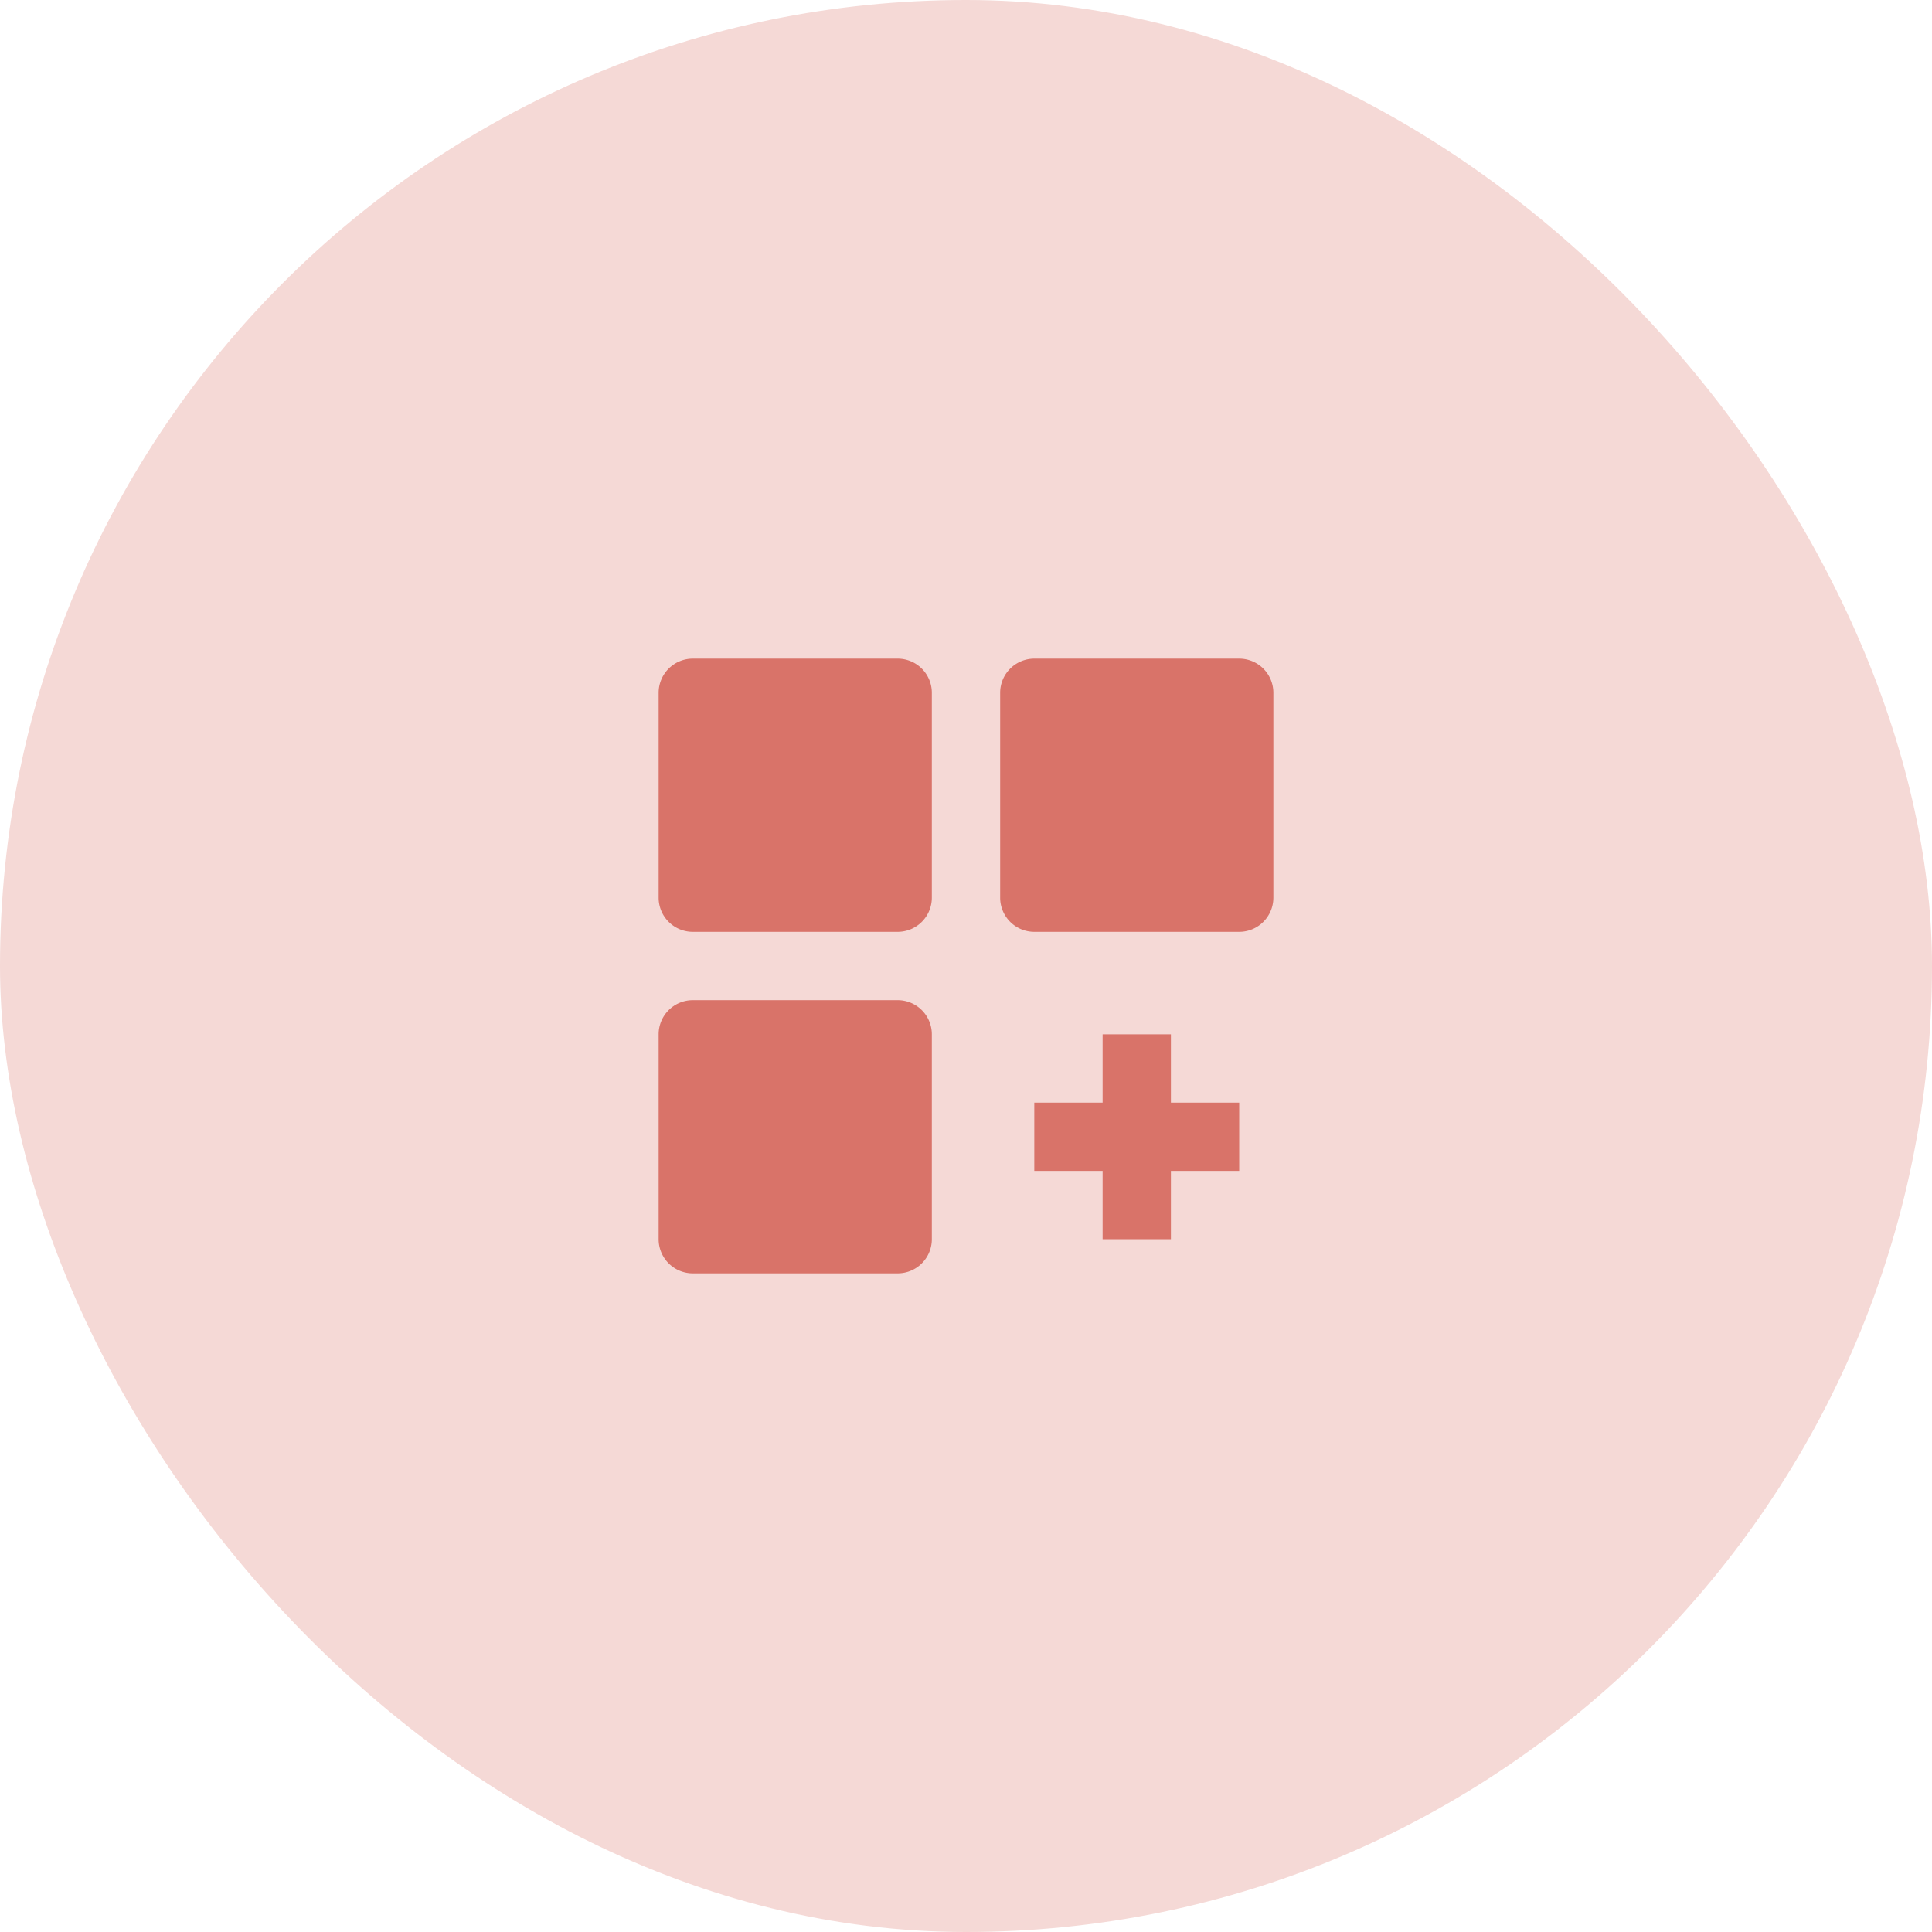
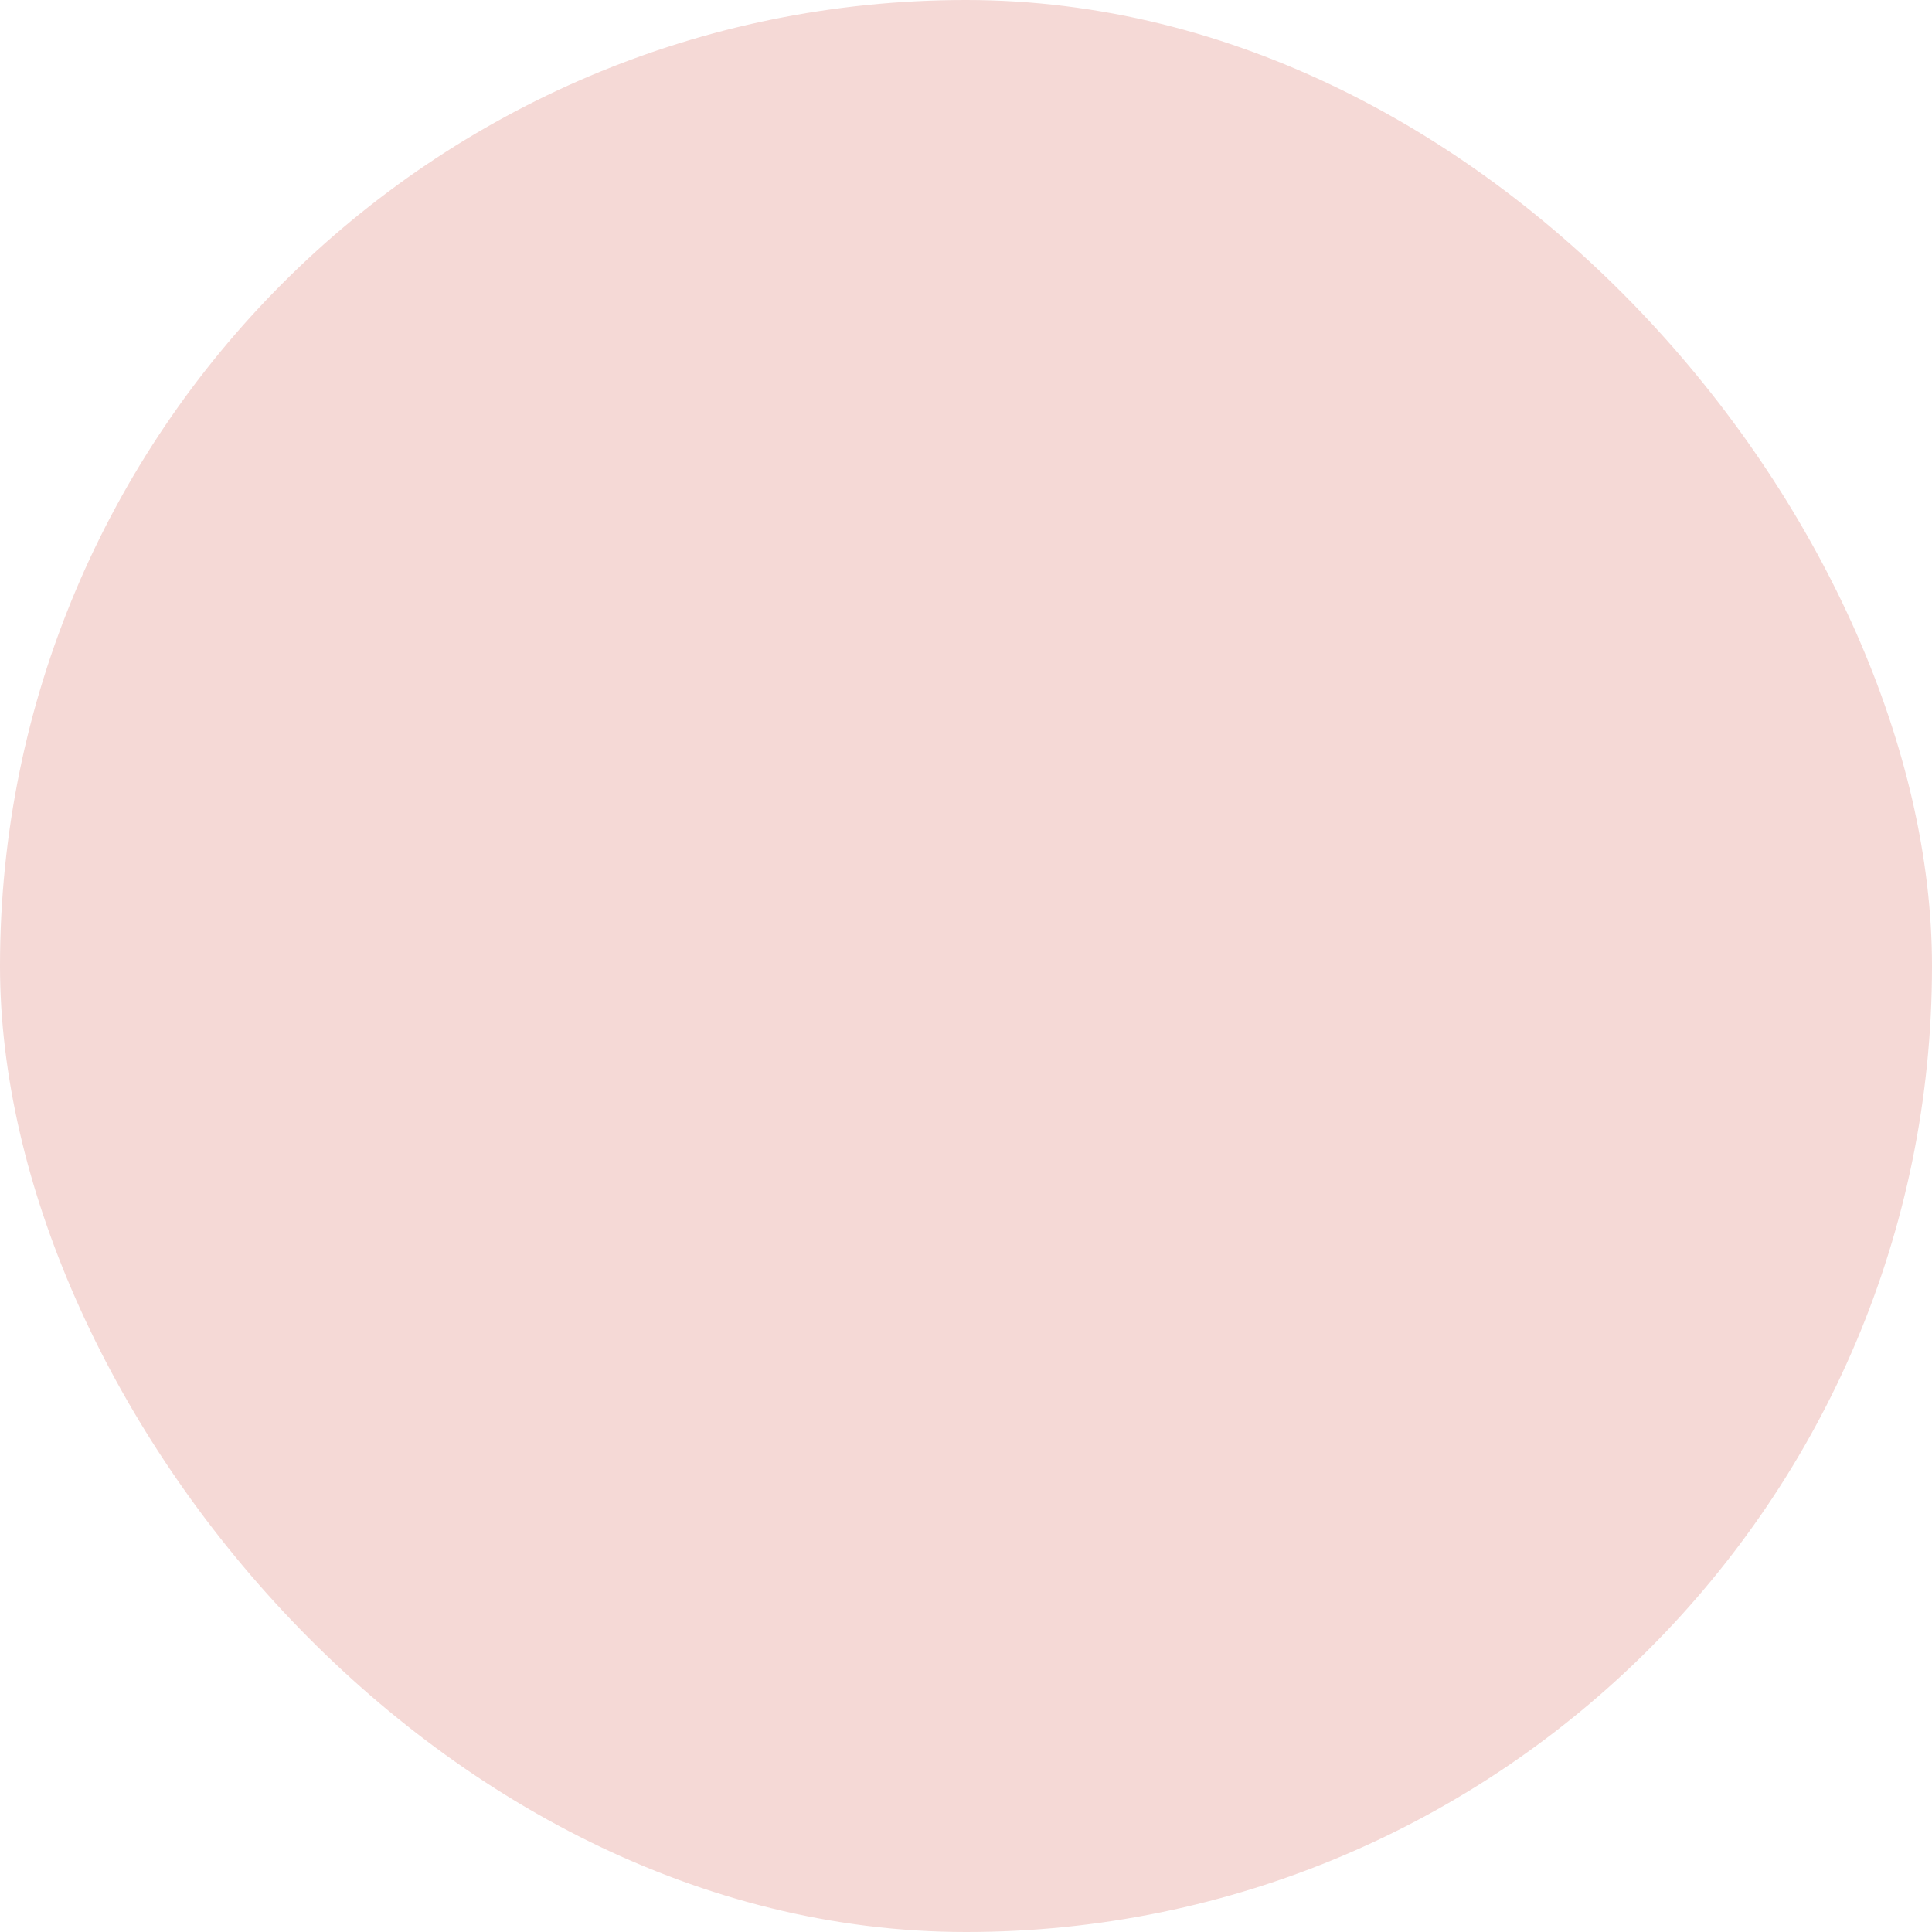
<svg xmlns="http://www.w3.org/2000/svg" width="66" height="66" viewBox="0 0 66 66" fill="none">
  <rect width="66" height="66" rx="33" fill="#F5D9D6" />
-   <path d="M30.667 22.5h-7a1.167 1.167 0 0 0-1.167 1.167v7a1.167 1.167 0 0 0 1.167 1.166h7a1.167 1.167 0 0 0 1.166-1.166v-7a1.167 1.167 0 0 0-1.166-1.167zm11.666 0h-7a1.167 1.167 0 0 0-1.166 1.167v7a1.167 1.167 0 0 0 1.166 1.166h7a1.167 1.167 0 0 0 1.167-1.166v-7a1.167 1.167 0 0 0-1.167-1.167zM30.667 34.167h-7a1.167 1.167 0 0 0-1.167 1.166v7a1.167 1.167 0 0 0 1.167 1.167h7a1.167 1.167 0 0 0 1.166-1.167v-7a1.167 1.167 0 0 0-1.166-1.166zM40 35.333h-2.333v2.334h-2.334V40h2.334v2.333H40V40h2.333v-2.333H40v-2.334z" fill="#D97369" />
</svg>